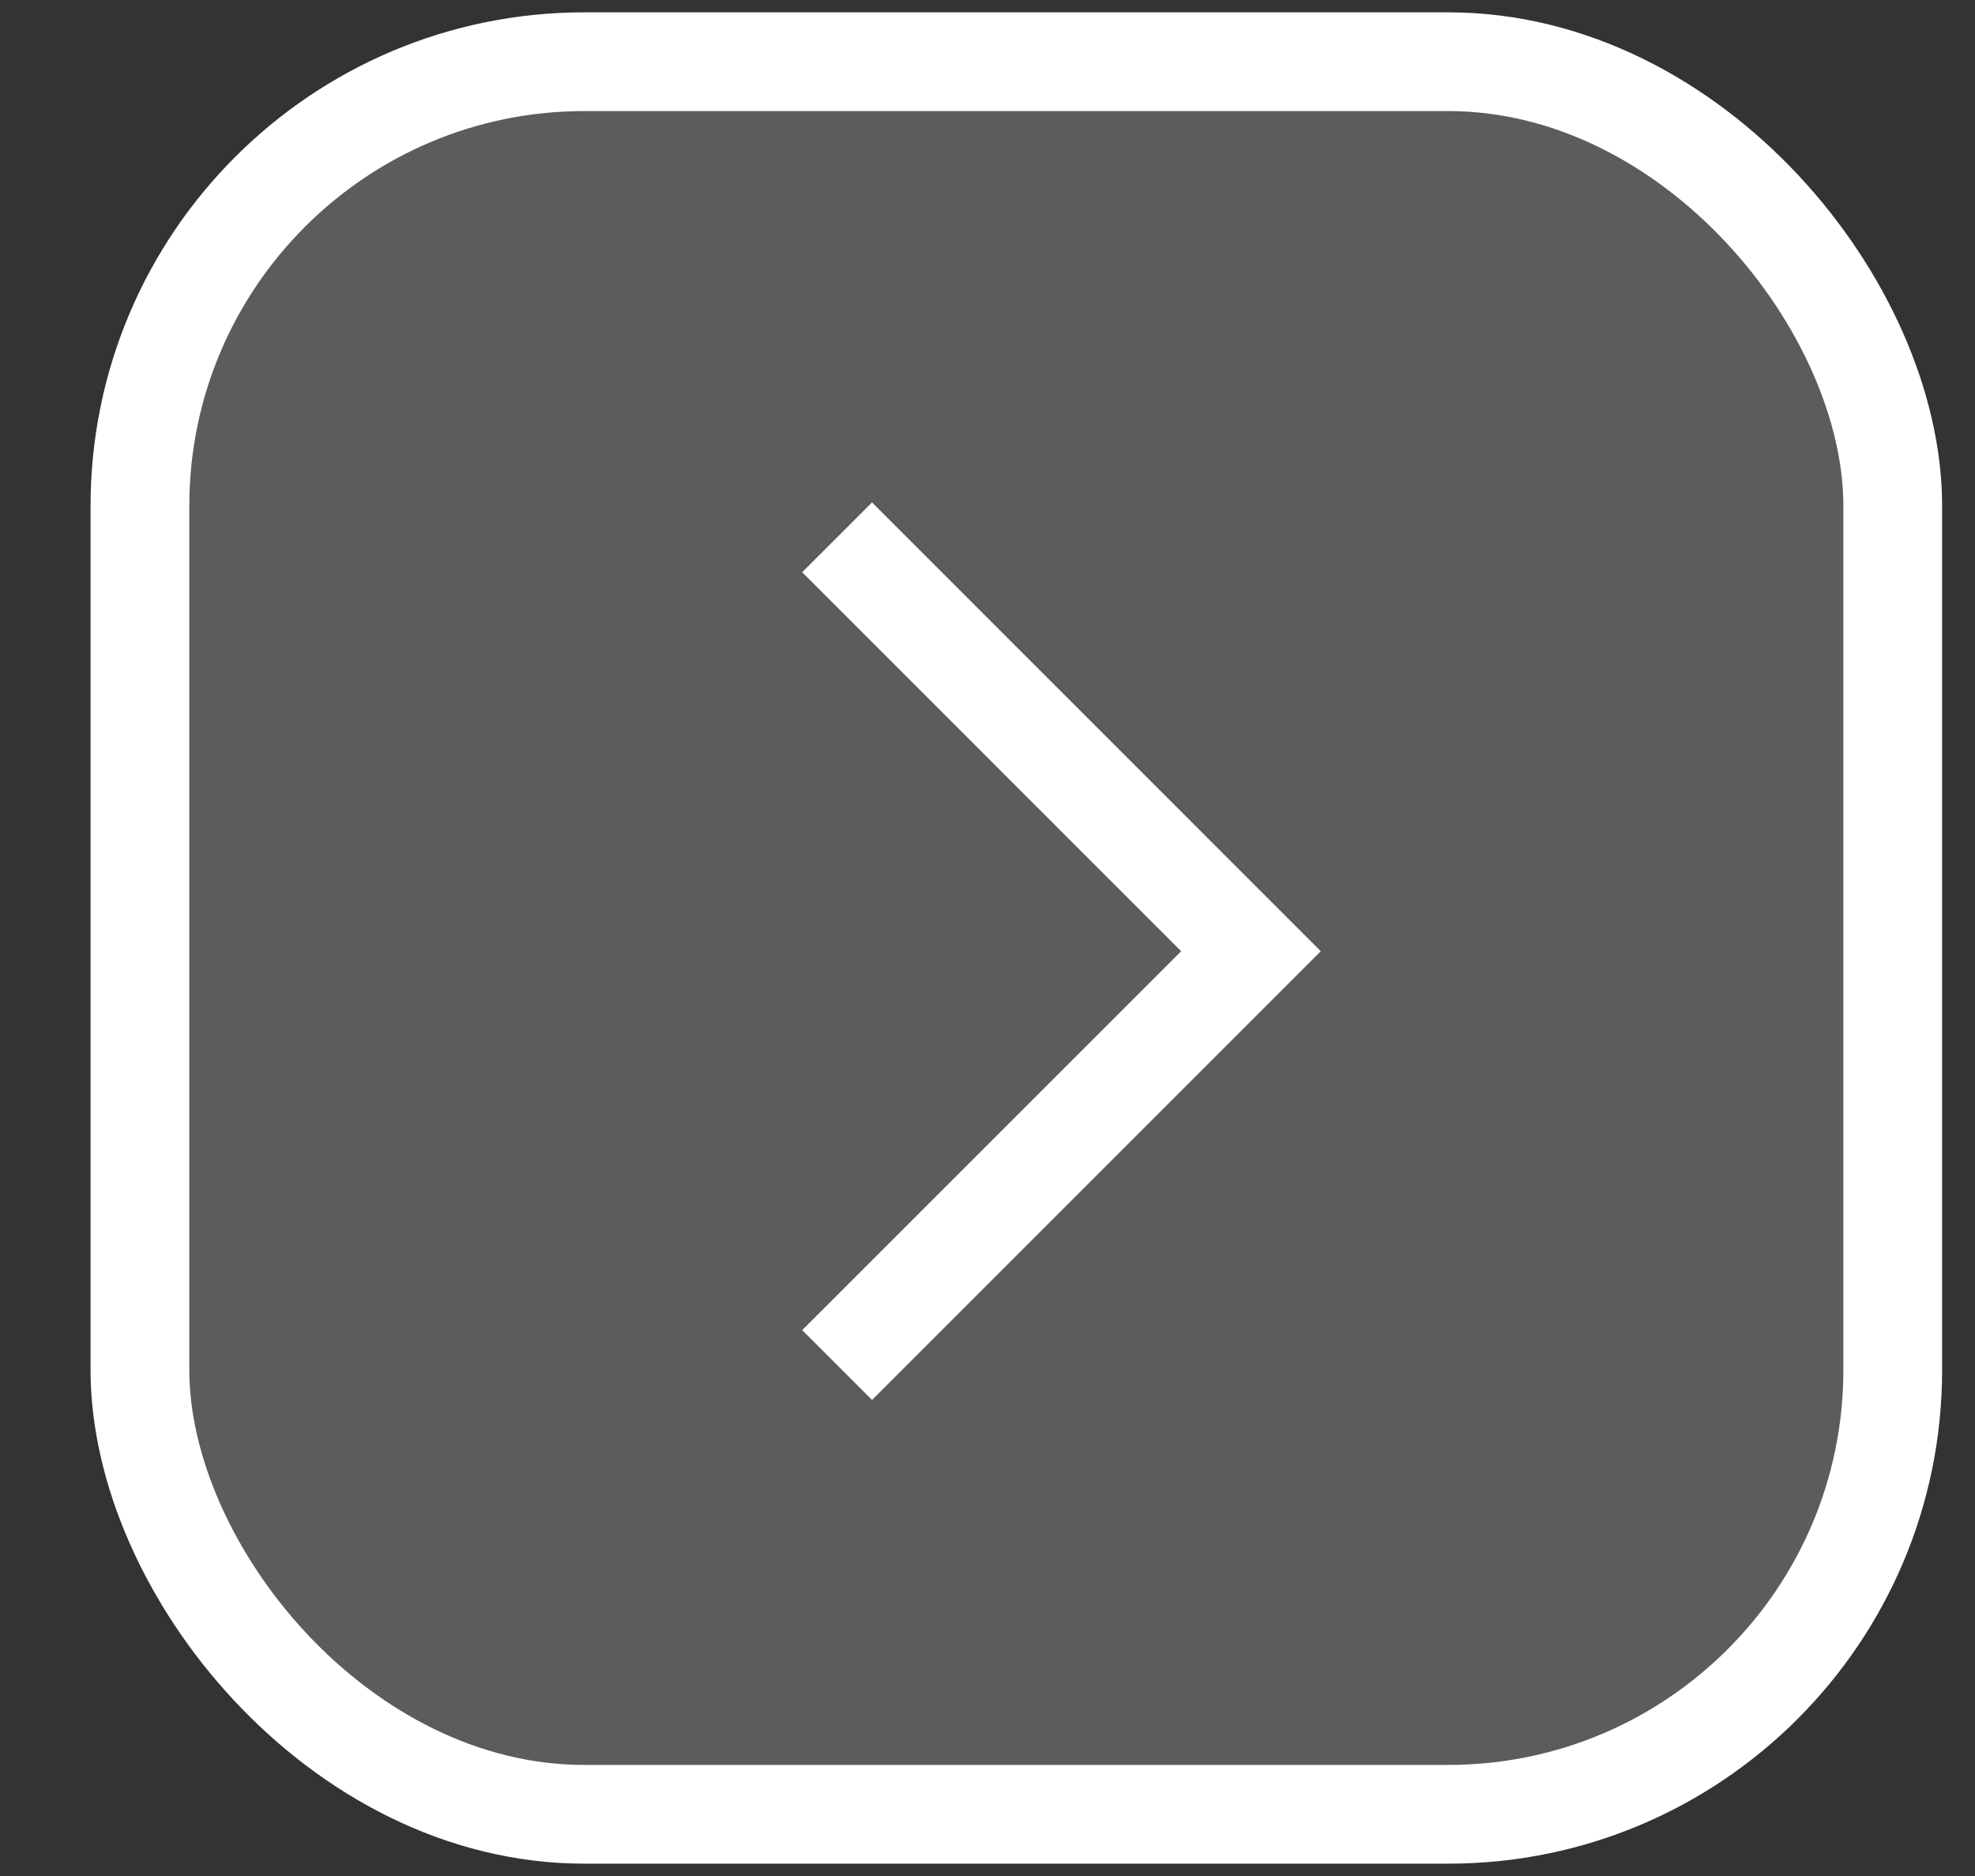
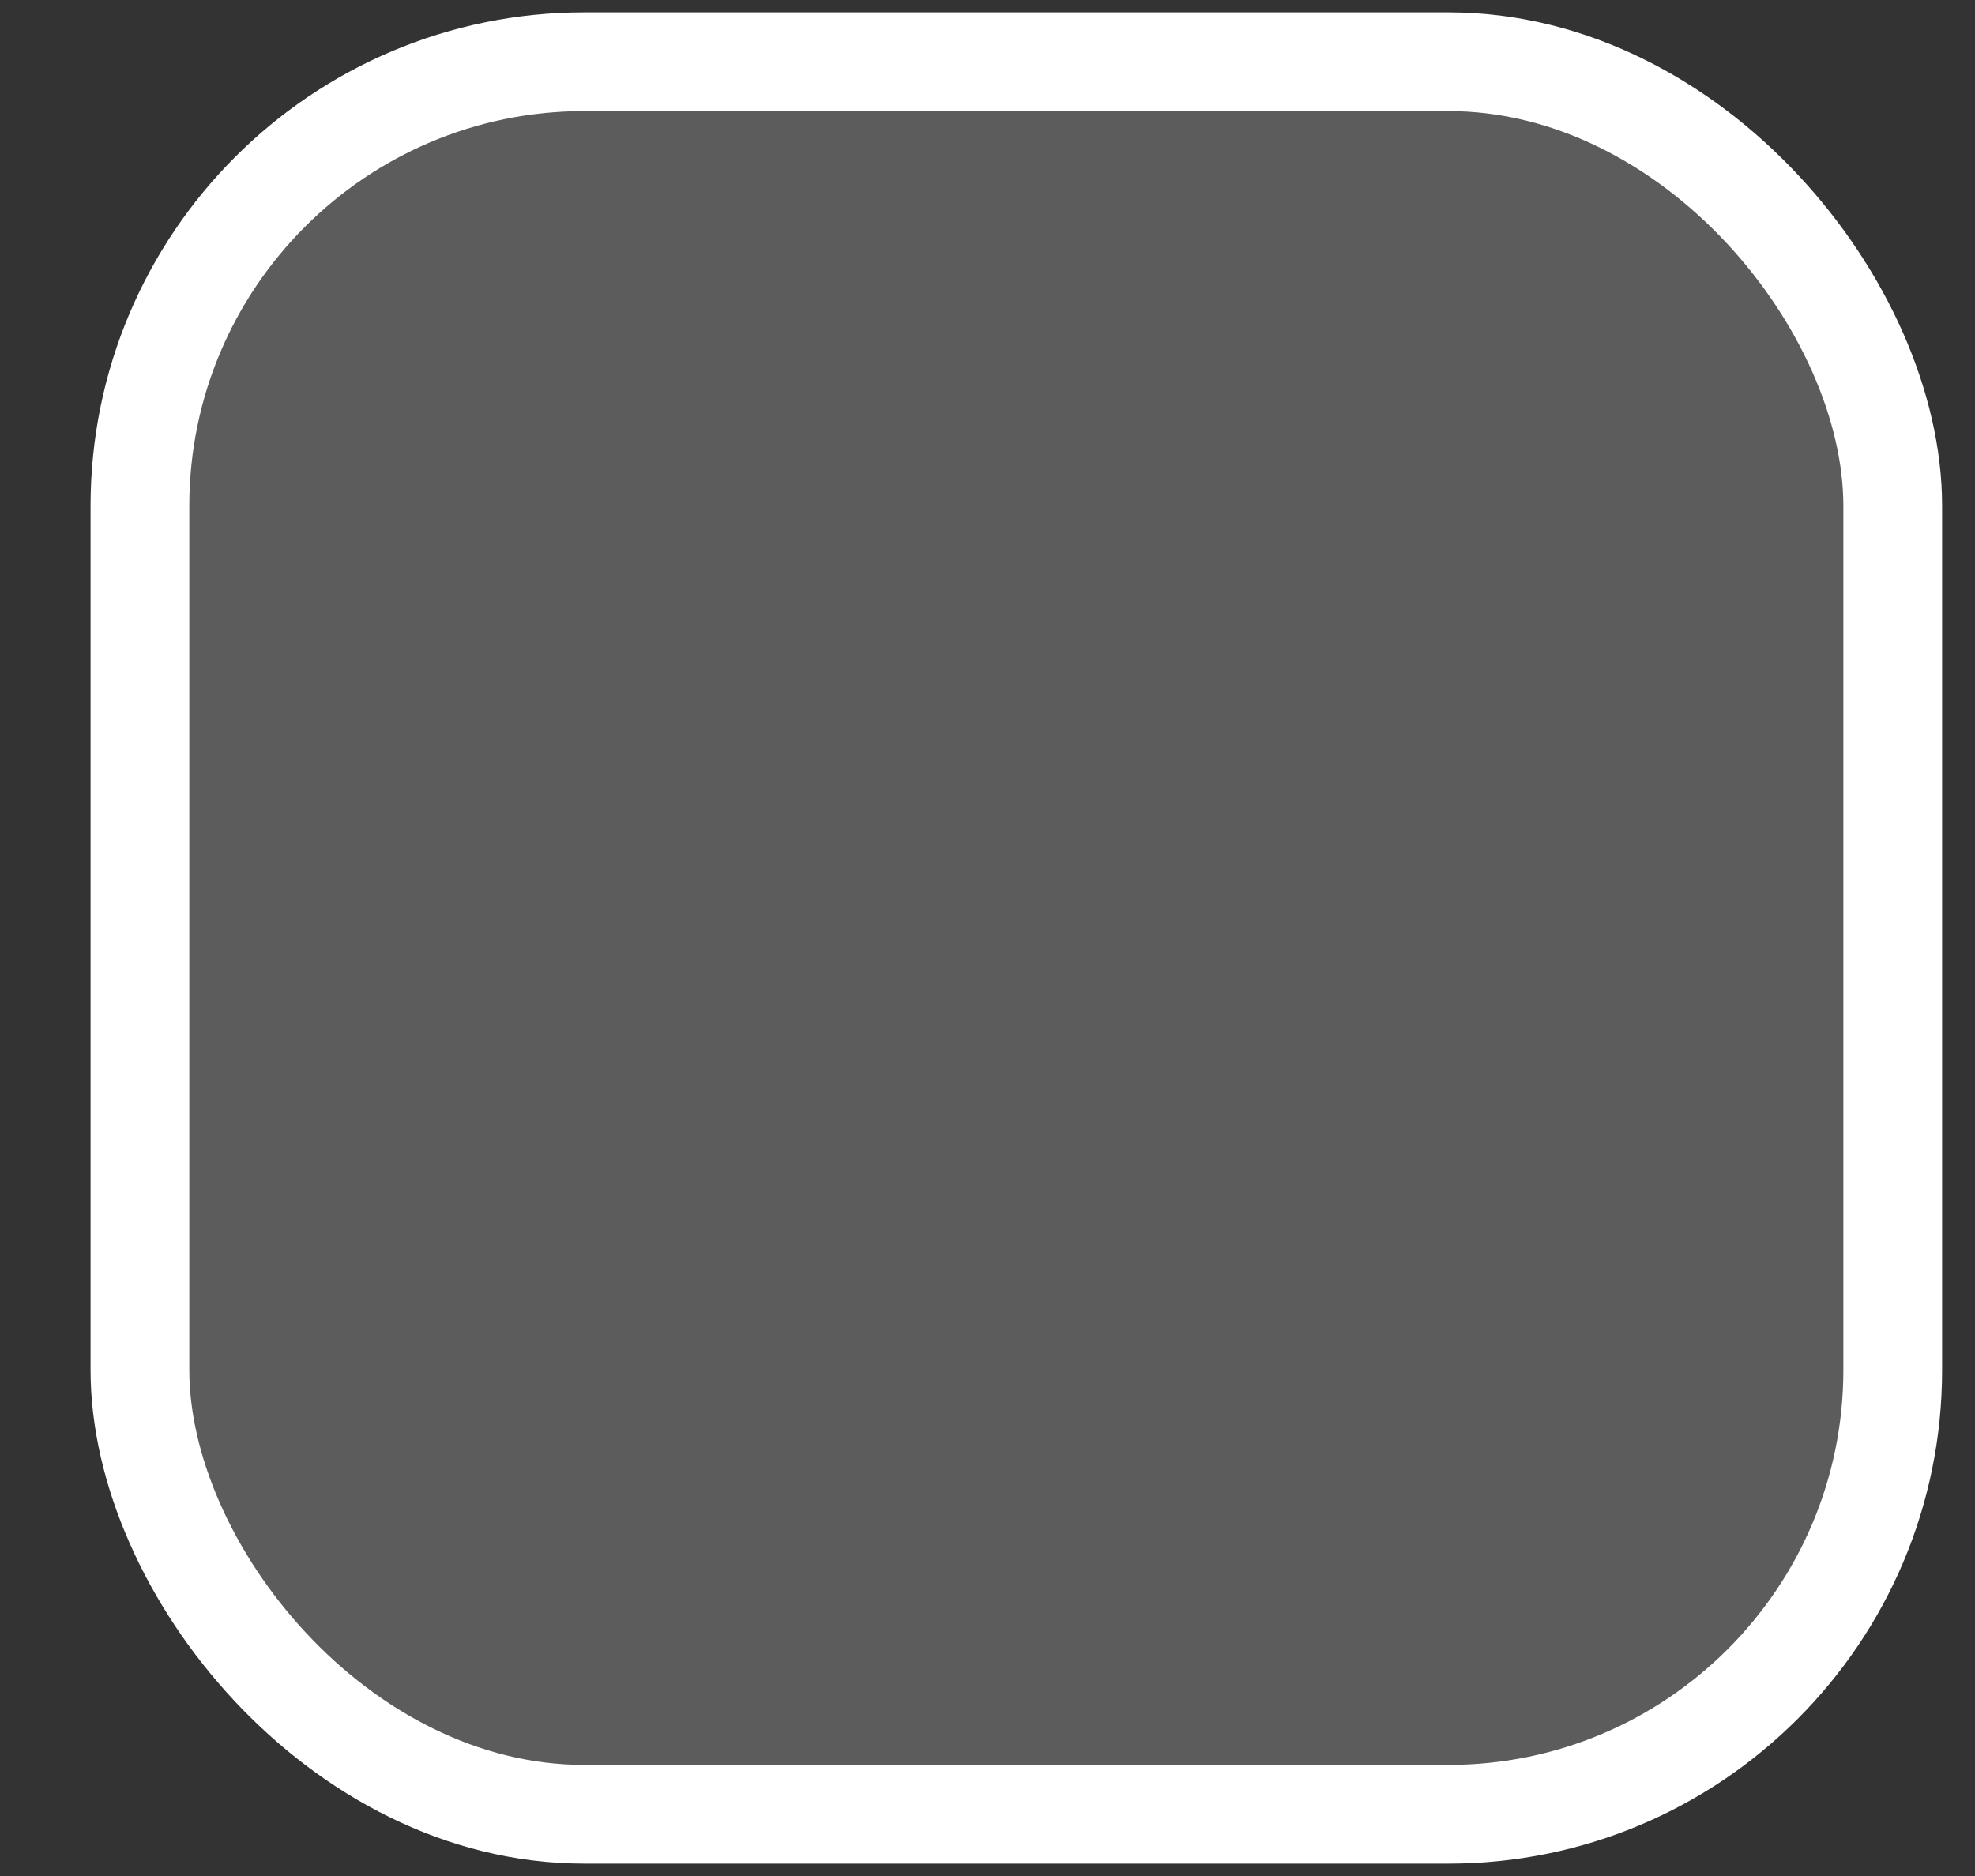
<svg xmlns="http://www.w3.org/2000/svg" width="20" height="19" viewBox="0 0 20 19" fill="none">
  <rect x="0" y="0" width="20" height="19" fill="#333333" stroke="none" />
  <rect x="1.417" y="0.625" width="17.75" height="17.75" rx="4.5" fill="white" fill-opacity="0.2" stroke="white" />
-   <path d="M8.477 13.825L12.668 9.634L8.477 5.442" stroke="white" />
</svg>